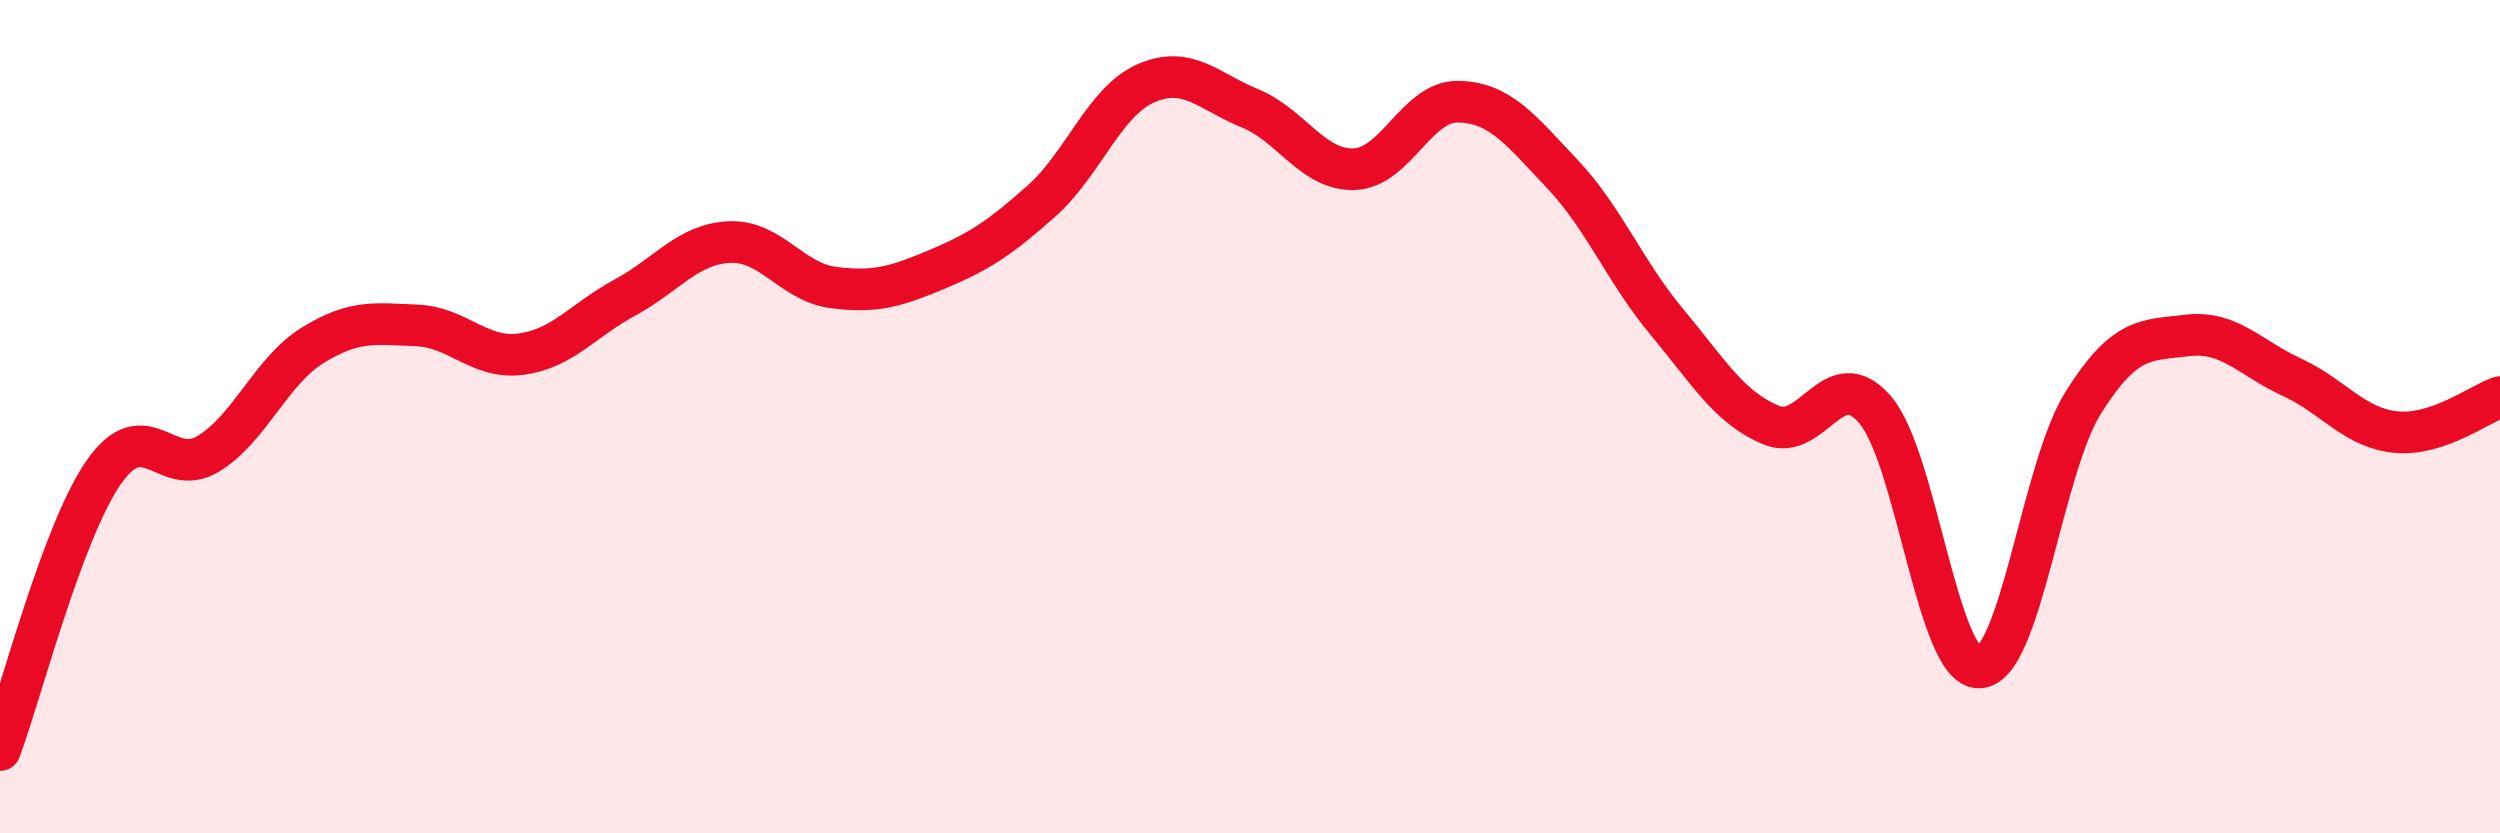
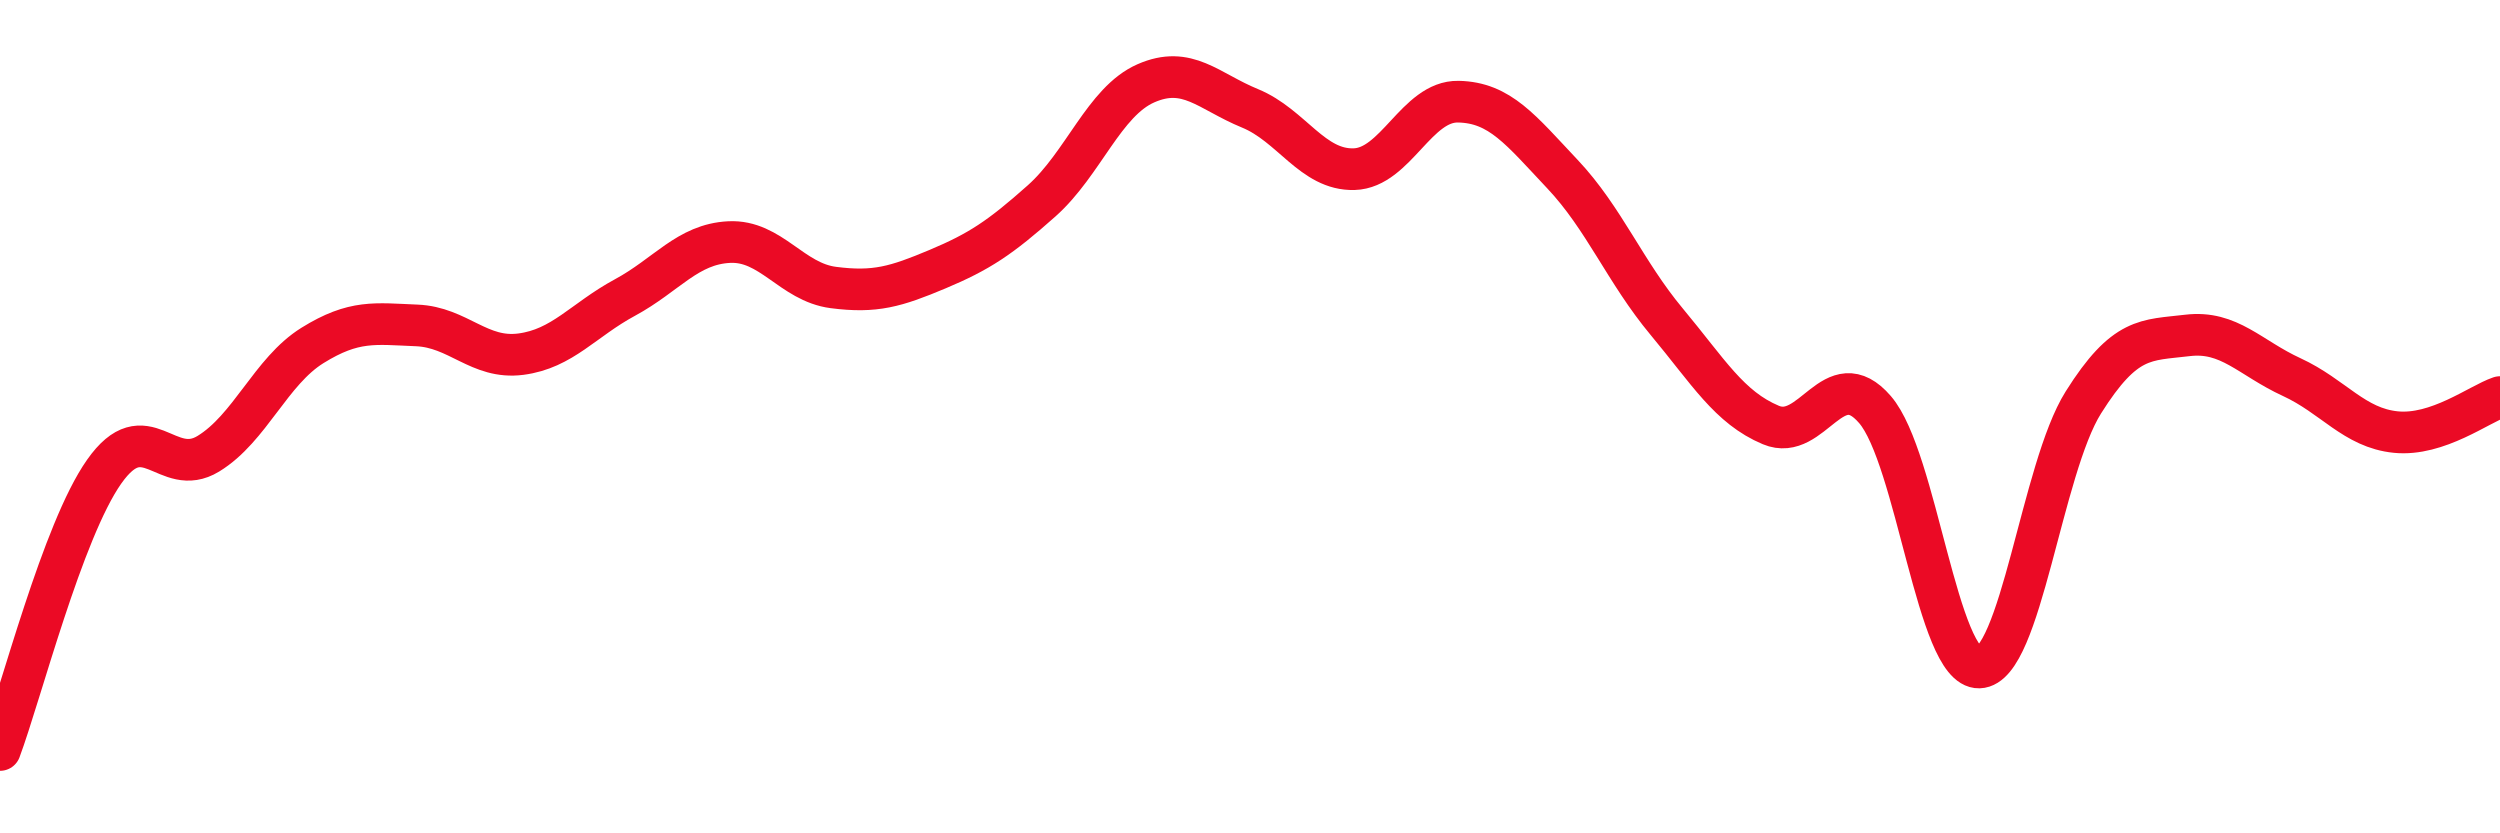
<svg xmlns="http://www.w3.org/2000/svg" width="60" height="20" viewBox="0 0 60 20">
-   <path d="M 0,18 C 0.5,16.66 1.5,12.74 2.5,11.32 C 3.5,9.9 4,11.5 5,10.89 C 6,10.28 6.5,8.91 7.5,8.29 C 8.5,7.67 9,7.77 10,7.81 C 11,7.85 11.5,8.63 12.5,8.5 C 13.5,8.37 14,7.68 15,7.14 C 16,6.6 16.5,5.86 17.5,5.81 C 18.5,5.76 19,6.77 20,6.9 C 21,7.03 21.5,6.88 22.5,6.46 C 23.5,6.04 24,5.71 25,4.82 C 26,3.93 26.5,2.44 27.5,2 C 28.5,1.56 29,2.19 30,2.6 C 31,3.01 31.5,4.09 32.5,4.06 C 33.5,4.03 34,2.42 35,2.44 C 36,2.46 36.5,3.12 37.5,4.18 C 38.5,5.24 39,6.52 40,7.72 C 41,8.92 41.5,9.78 42.5,10.2 C 43.5,10.62 44,8.67 45,9.83 C 46,10.99 46.5,16.05 47.5,16.02 C 48.5,15.99 49,11.25 50,9.66 C 51,8.07 51.5,8.17 52.5,8.05 C 53.5,7.93 54,8.59 55,9.05 C 56,9.51 56.5,10.27 57.5,10.37 C 58.5,10.47 59.5,9.7 60,9.53L60 20L0 20Z" fill="#EB0A25" opacity="0.1" stroke-linecap="round" stroke-linejoin="round" />
  <path d="M 0,18 C 0.5,16.66 1.5,12.74 2.5,11.32 C 3.5,9.9 4,11.5 5,10.89 C 6,10.28 6.5,8.91 7.5,8.29 C 8.5,7.67 9,7.77 10,7.81 C 11,7.85 11.5,8.63 12.5,8.5 C 13.5,8.37 14,7.68 15,7.14 C 16,6.6 16.5,5.86 17.5,5.81 C 18.5,5.76 19,6.77 20,6.9 C 21,7.03 21.5,6.88 22.5,6.46 C 23.5,6.04 24,5.71 25,4.82 C 26,3.93 26.5,2.44 27.5,2 C 28.5,1.56 29,2.19 30,2.6 C 31,3.01 31.5,4.09 32.5,4.06 C 33.5,4.03 34,2.42 35,2.44 C 36,2.46 36.5,3.12 37.5,4.18 C 38.5,5.24 39,6.52 40,7.72 C 41,8.92 41.5,9.78 42.5,10.2 C 43.5,10.62 44,8.67 45,9.83 C 46,10.99 46.5,16.05 47.5,16.02 C 48.5,15.99 49,11.25 50,9.66 C 51,8.07 51.5,8.17 52.5,8.05 C 53.5,7.93 54,8.59 55,9.05 C 56,9.51 56.5,10.27 57.5,10.37 C 58.5,10.47 59.5,9.7 60,9.53" stroke="#EB0A25" stroke-width="1" fill="none" stroke-linecap="round" stroke-linejoin="round" />
</svg>